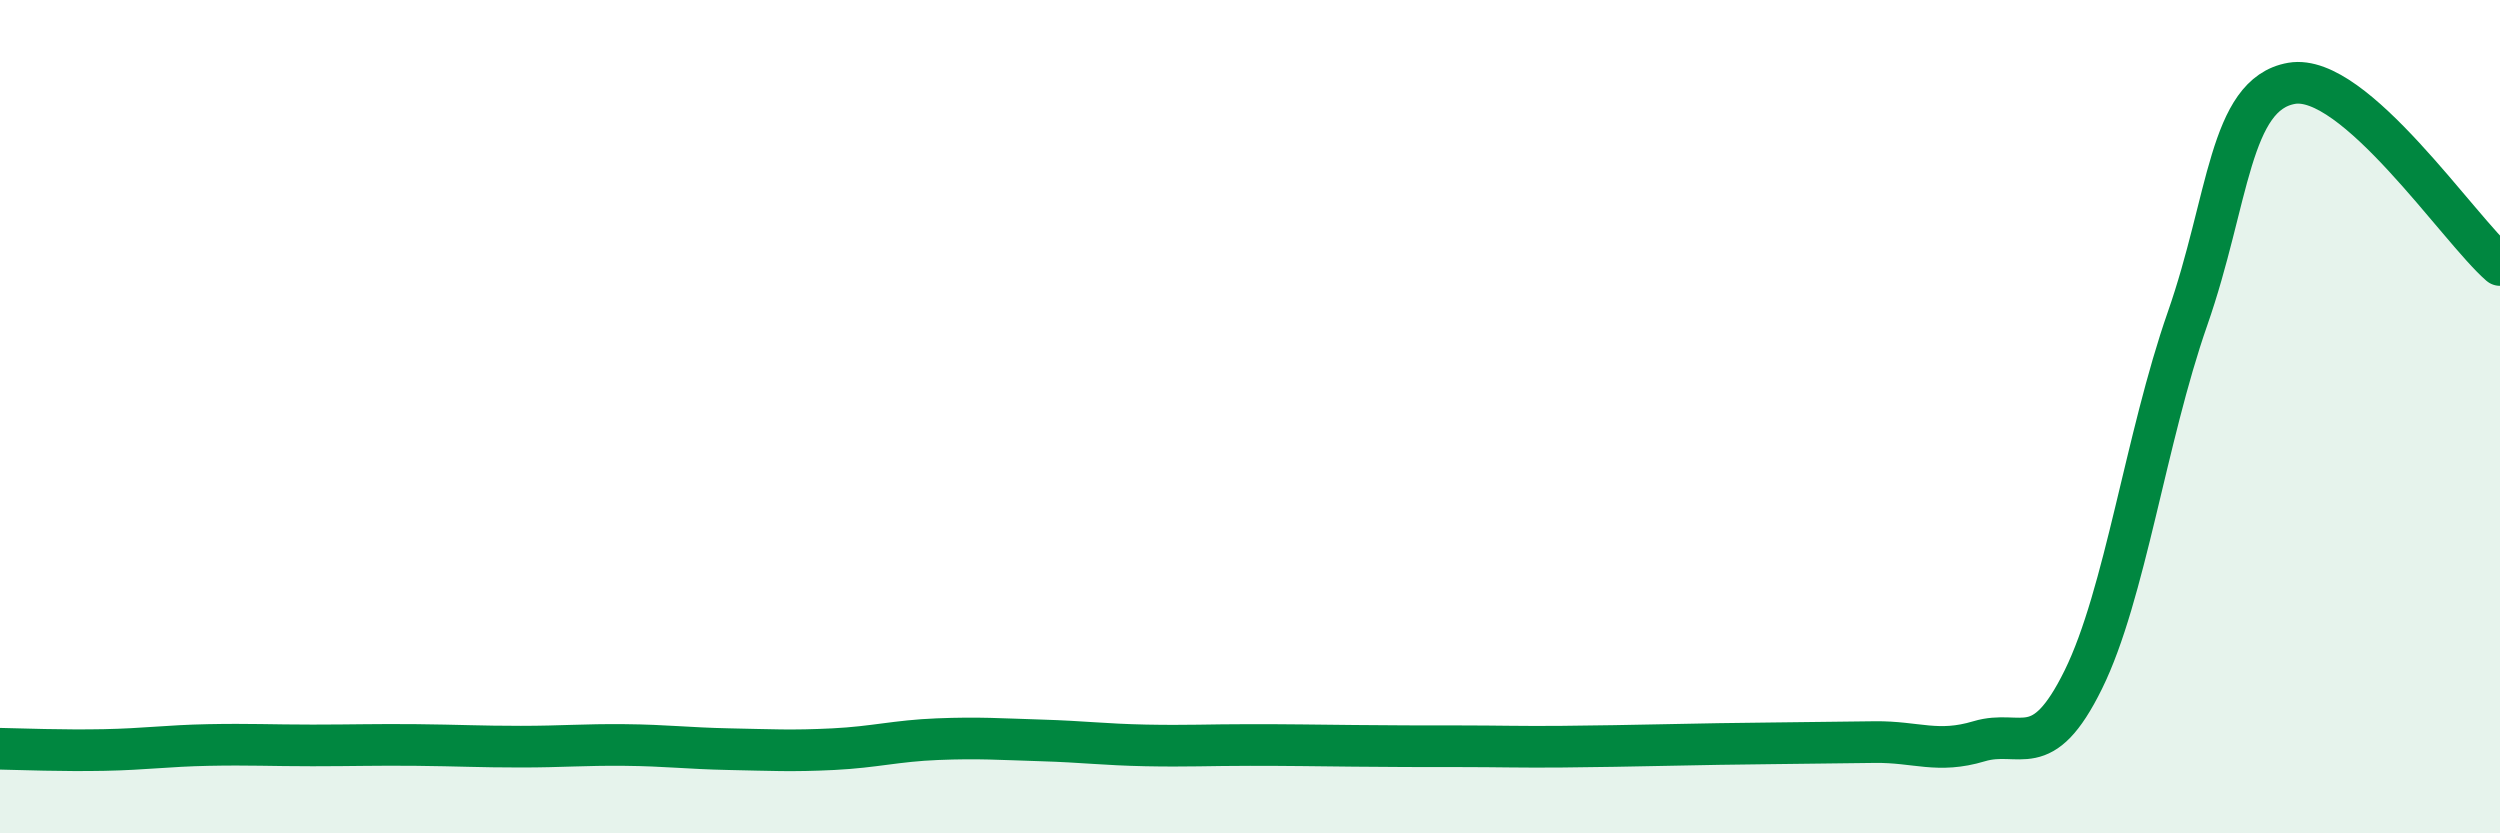
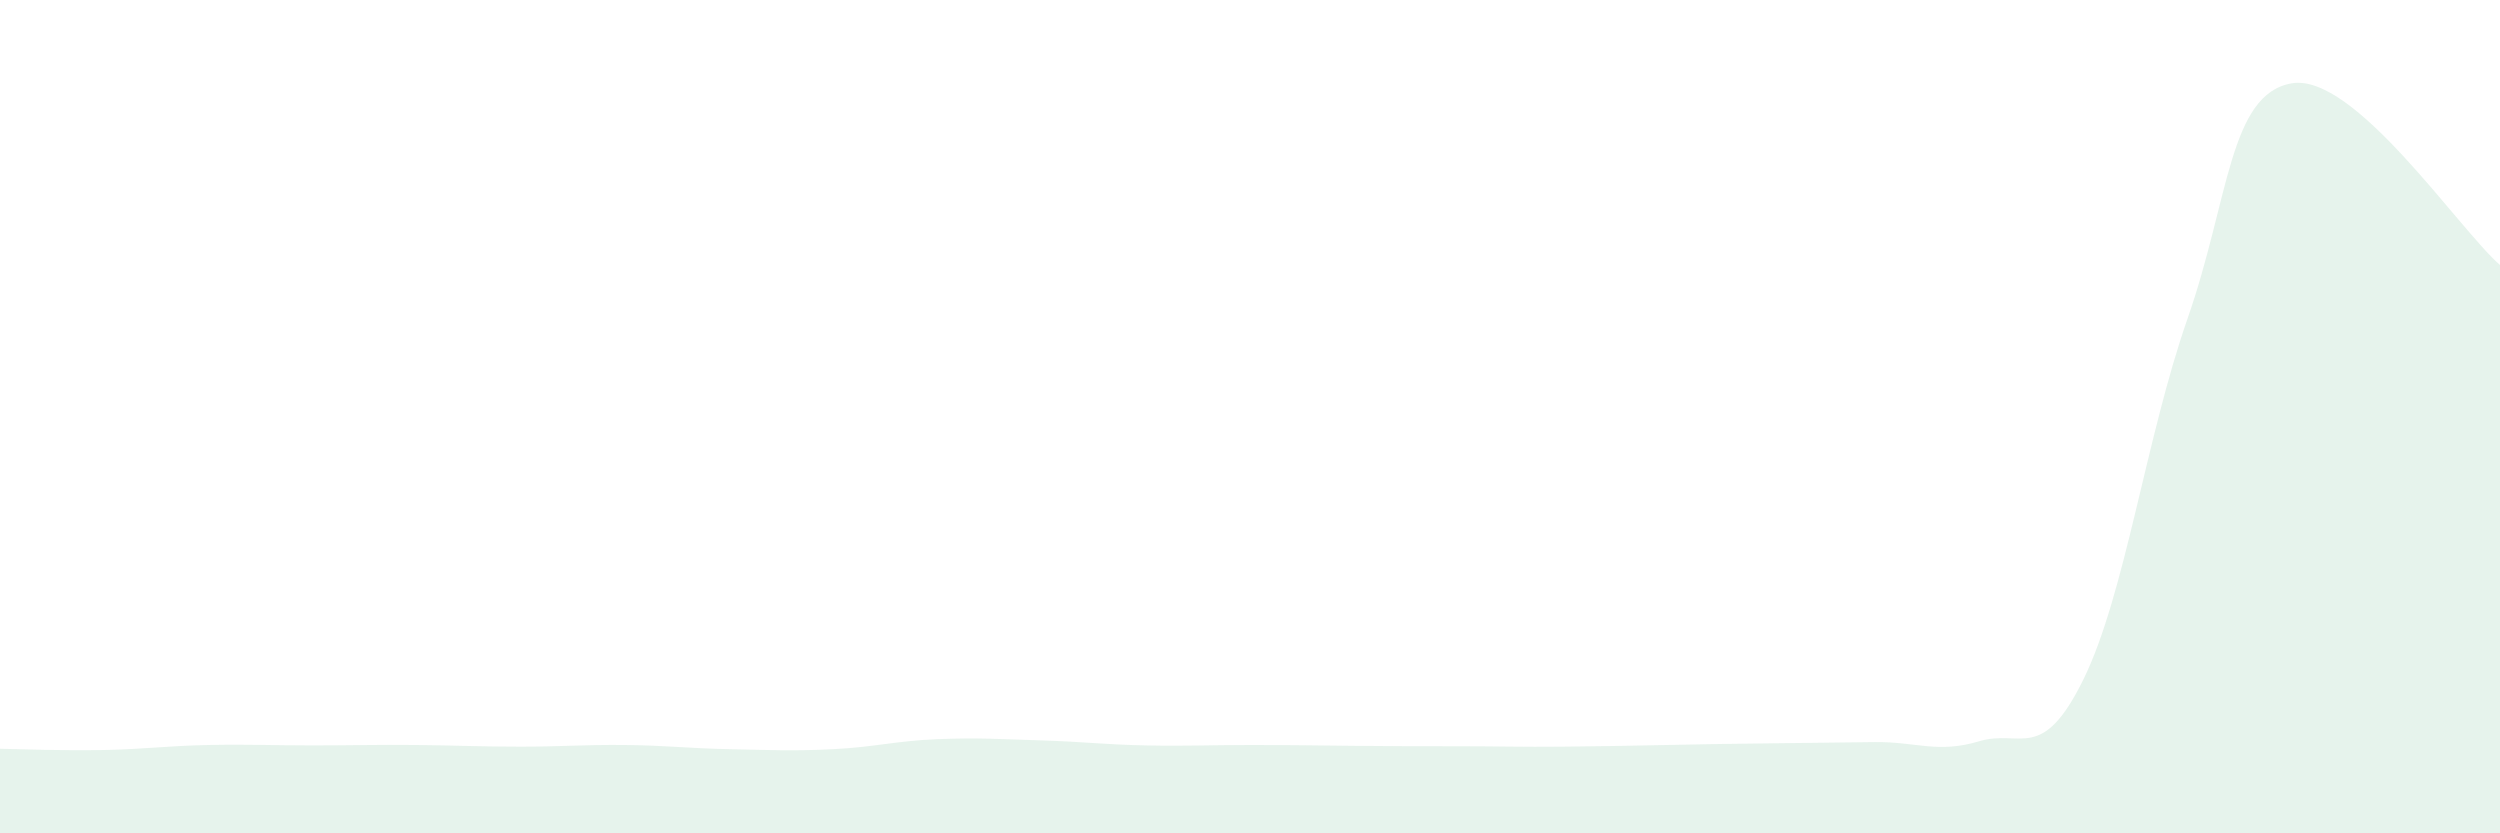
<svg xmlns="http://www.w3.org/2000/svg" width="60" height="20" viewBox="0 0 60 20">
  <path d="M 0,17.97 C 0.5,17.98 1.5,18.02 2.5,18 C 3.5,17.98 4,17.9 5,17.88 C 6,17.86 6.5,17.89 7.5,17.89 C 8.5,17.89 9,17.87 10,17.88 C 11,17.89 11.5,17.92 12.5,17.92 C 13.5,17.92 14,17.87 15,17.88 C 16,17.89 16.5,17.96 17.5,17.98 C 18.5,18 19,18.03 20,17.98 C 21,17.93 21.5,17.78 22.5,17.74 C 23.5,17.7 24,17.74 25,17.77 C 26,17.8 26.5,17.87 27.5,17.89 C 28.5,17.91 29,17.88 30,17.88 C 31,17.88 31.5,17.89 32.5,17.9 C 33.5,17.91 34,17.91 35,17.91 C 36,17.91 36.5,17.93 37.5,17.92 C 38.5,17.91 39,17.9 40,17.88 C 41,17.86 41.5,17.85 42.5,17.84 C 43.5,17.83 44,17.82 45,17.81 C 46,17.8 46.5,18.09 47.5,17.79 C 48.5,17.49 49,18.34 50,16.31 C 51,14.28 51.5,10.51 52.5,7.65 C 53.5,4.79 53.5,2.26 55,2 C 56.5,1.74 59,5.49 60,6.36L60 20L0 20Z" fill="#008740" opacity="0.1" stroke-linecap="round" stroke-linejoin="round" />
-   <path d="M 0,17.97 C 0.5,17.98 1.5,18.02 2.5,18 C 3.5,17.98 4,17.9 5,17.88 C 6,17.86 6.5,17.89 7.5,17.89 C 8.5,17.89 9,17.87 10,17.88 C 11,17.89 11.5,17.92 12.5,17.92 C 13.5,17.92 14,17.87 15,17.88 C 16,17.89 16.5,17.96 17.5,17.98 C 18.5,18 19,18.03 20,17.98 C 21,17.93 21.5,17.78 22.5,17.74 C 23.5,17.7 24,17.74 25,17.77 C 26,17.8 26.5,17.87 27.5,17.89 C 28.5,17.91 29,17.88 30,17.88 C 31,17.88 31.5,17.89 32.5,17.9 C 33.5,17.91 34,17.91 35,17.91 C 36,17.91 36.5,17.93 37.5,17.92 C 38.5,17.91 39,17.9 40,17.88 C 41,17.86 41.5,17.85 42.5,17.84 C 43.5,17.83 44,17.82 45,17.81 C 46,17.8 46.5,18.09 47.5,17.79 C 48.5,17.49 49,18.34 50,16.31 C 51,14.28 51.5,10.51 52.5,7.65 C 53.5,4.79 53.5,2.26 55,2 C 56.5,1.74 59,5.49 60,6.36" stroke="#008740" stroke-width="1" fill="none" stroke-linecap="round" stroke-linejoin="round" />
</svg>